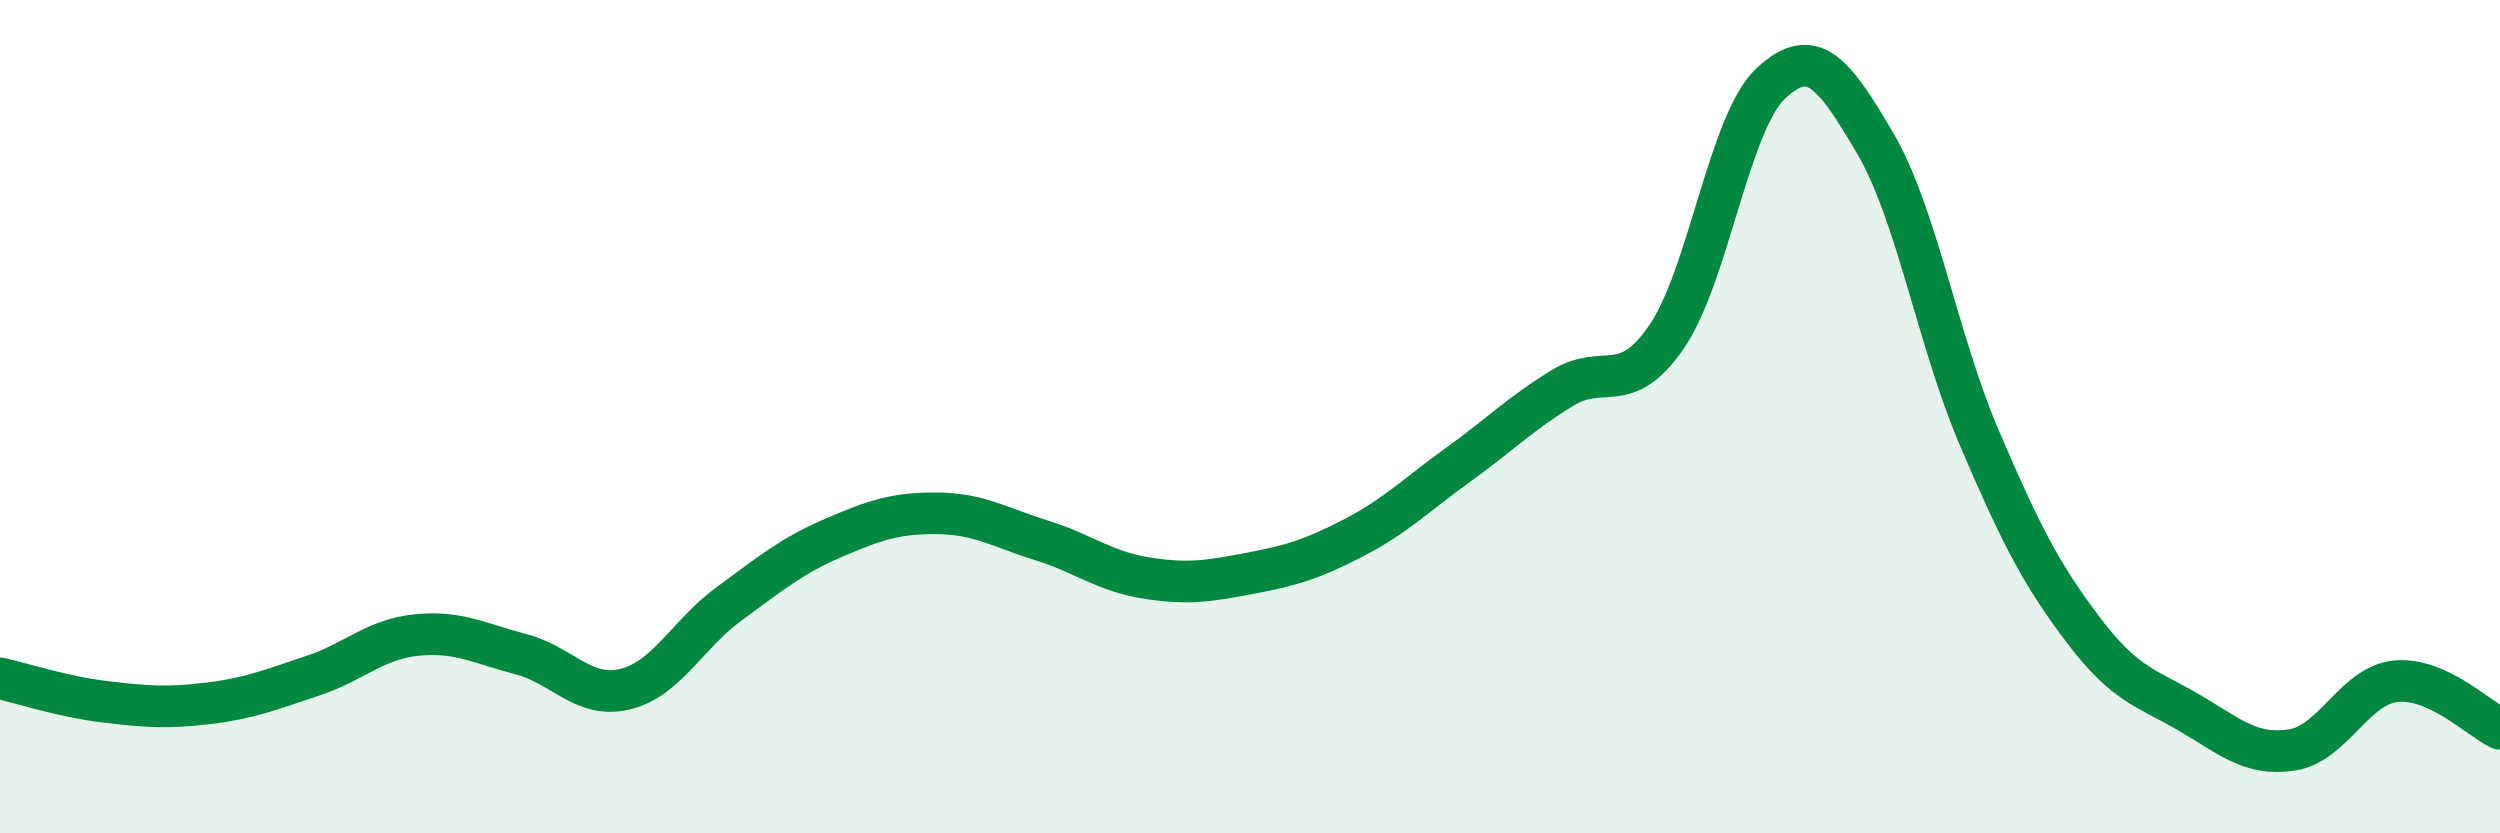
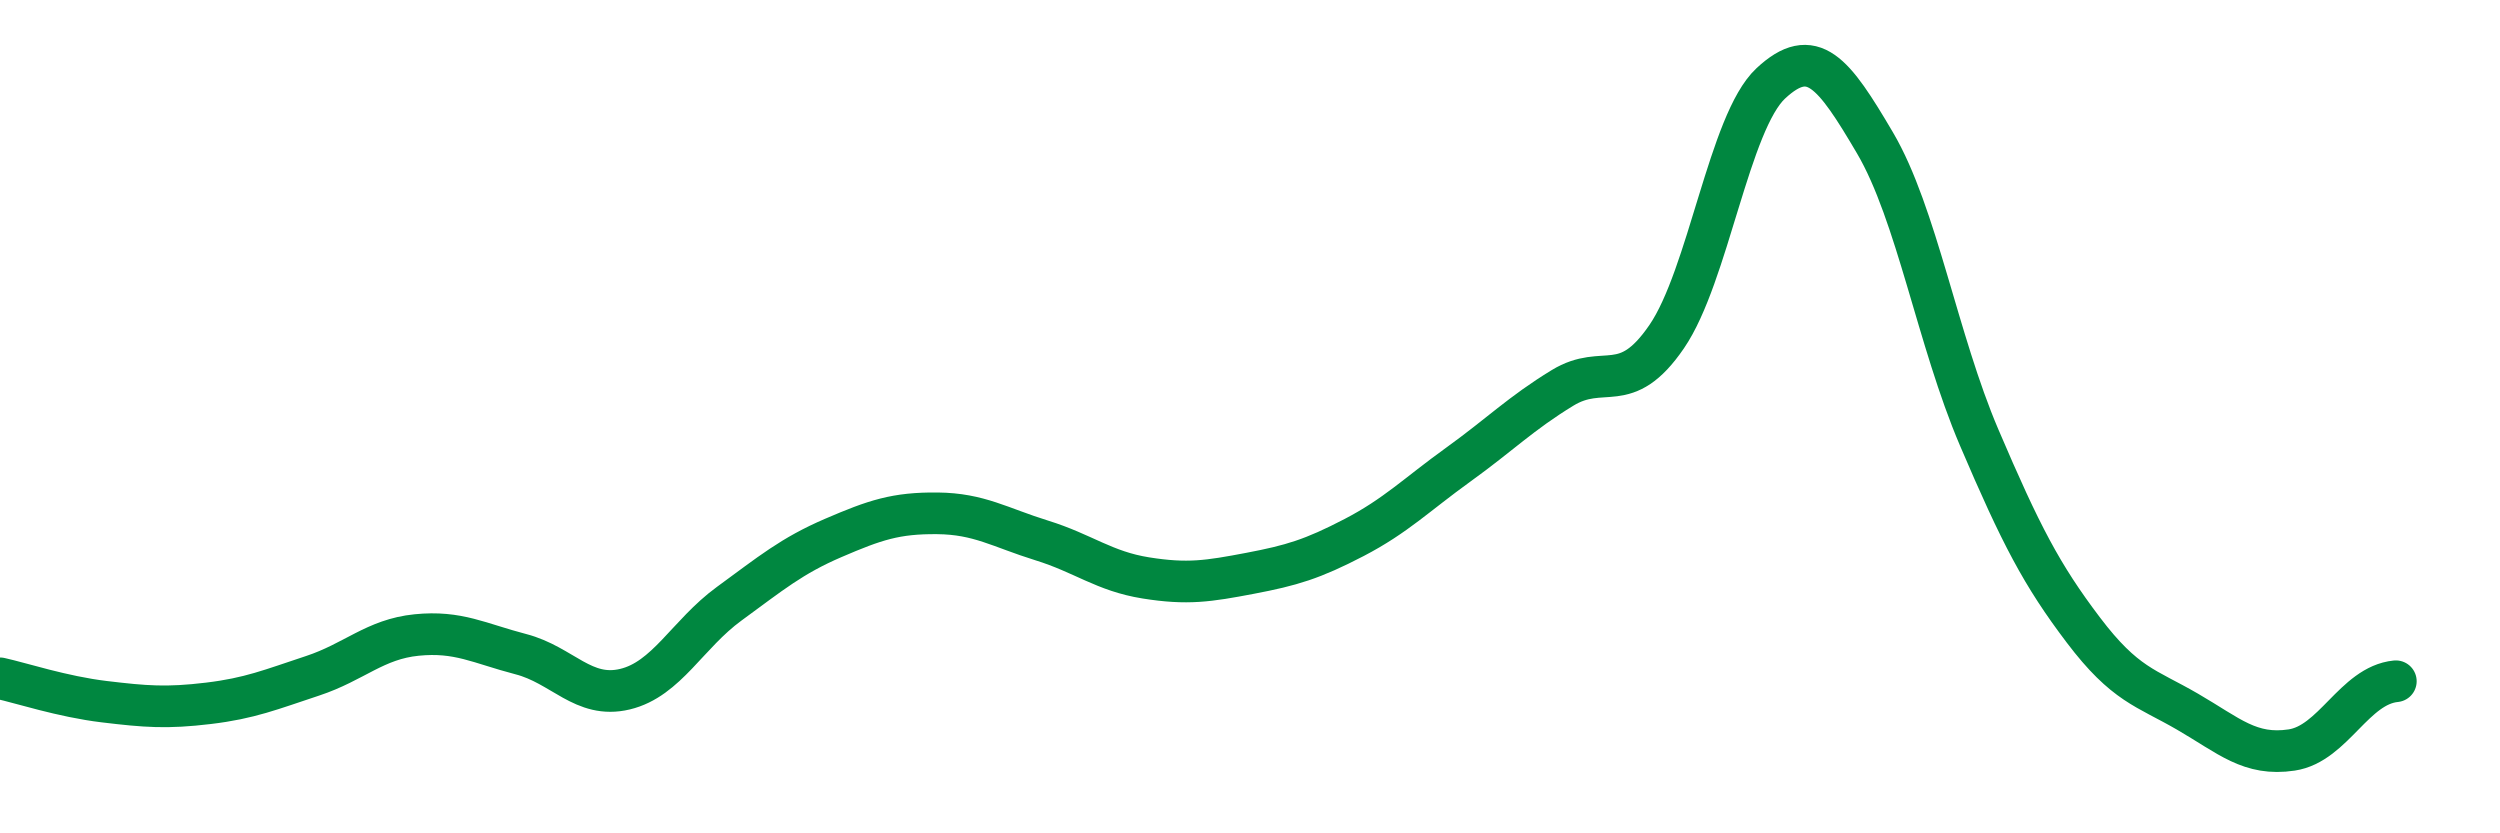
<svg xmlns="http://www.w3.org/2000/svg" width="60" height="20" viewBox="0 0 60 20">
-   <path d="M 0,16.28 C 0.5,16.39 1.5,16.72 2.5,16.84 C 3.5,16.96 4,17 5,16.88 C 6,16.76 6.5,16.55 7.5,16.22 C 8.5,15.89 9,15.34 10,15.24 C 11,15.14 11.5,15.44 12.5,15.7 C 13.5,15.96 14,16.78 15,16.54 C 16,16.3 16.5,15.22 17.5,14.49 C 18.5,13.76 19,13.34 20,12.91 C 21,12.48 21.5,12.31 22.5,12.32 C 23.5,12.33 24,12.66 25,12.97 C 26,13.28 26.5,13.71 27.5,13.87 C 28.5,14.03 29,13.95 30,13.76 C 31,13.57 31.5,13.42 32.5,12.9 C 33.5,12.38 34,11.87 35,11.15 C 36,10.43 36.5,9.92 37.5,9.31 C 38.5,8.7 39,9.54 40,8.08 C 41,6.62 41.5,2.93 42.5,2 C 43.5,1.07 44,1.73 45,3.43 C 46,5.13 46.5,8.16 47.5,10.5 C 48.5,12.84 49,13.8 50,15.12 C 51,16.44 51.5,16.5 52.5,17.08 C 53.5,17.66 54,18.15 55,18 C 56,17.85 56.5,16.45 57.5,16.35 C 58.5,16.25 59.5,17.26 60,17.49L60 20L0 20Z" fill="#008740" opacity="0.1" stroke-linecap="round" stroke-linejoin="round" />
-   <path d="M 0,16.28 C 0.5,16.39 1.5,16.72 2.5,16.84 C 3.5,16.96 4,17 5,16.88 C 6,16.76 6.5,16.55 7.5,16.22 C 8.5,15.89 9,15.34 10,15.24 C 11,15.14 11.5,15.44 12.5,15.7 C 13.5,15.96 14,16.78 15,16.54 C 16,16.3 16.5,15.22 17.5,14.49 C 18.5,13.76 19,13.34 20,12.91 C 21,12.48 21.5,12.31 22.5,12.32 C 23.5,12.33 24,12.66 25,12.97 C 26,13.28 26.5,13.71 27.5,13.87 C 28.5,14.03 29,13.95 30,13.76 C 31,13.57 31.5,13.42 32.5,12.9 C 33.5,12.38 34,11.87 35,11.15 C 36,10.43 36.5,9.92 37.5,9.31 C 38.5,8.7 39,9.54 40,8.08 C 41,6.62 41.5,2.93 42.5,2 C 43.5,1.07 44,1.73 45,3.43 C 46,5.13 46.5,8.16 47.5,10.5 C 48.5,12.84 49,13.8 50,15.12 C 51,16.44 51.5,16.5 52.5,17.08 C 53.5,17.66 54,18.15 55,18 C 56,17.85 56.5,16.45 57.5,16.35 C 58.5,16.25 59.5,17.26 60,17.49" stroke="#008740" stroke-width="1" fill="none" stroke-linecap="round" stroke-linejoin="round" />
+   <path d="M 0,16.28 C 0.5,16.39 1.5,16.72 2.5,16.84 C 3.5,16.96 4,17 5,16.88 C 6,16.76 6.5,16.55 7.5,16.22 C 8.5,15.89 9,15.34 10,15.24 C 11,15.14 11.5,15.44 12.5,15.7 C 13.5,15.96 14,16.78 15,16.54 C 16,16.3 16.5,15.22 17.5,14.49 C 18.5,13.76 19,13.34 20,12.91 C 21,12.48 21.5,12.31 22.5,12.32 C 23.5,12.33 24,12.66 25,12.97 C 26,13.28 26.5,13.71 27.5,13.87 C 28.5,14.03 29,13.95 30,13.76 C 31,13.57 31.5,13.42 32.5,12.9 C 33.5,12.38 34,11.87 35,11.15 C 36,10.43 36.5,9.92 37.5,9.31 C 38.5,8.7 39,9.54 40,8.08 C 41,6.62 41.5,2.93 42.5,2 C 43.5,1.07 44,1.73 45,3.43 C 46,5.13 46.5,8.16 47.5,10.5 C 48.5,12.84 49,13.8 50,15.12 C 51,16.44 51.5,16.5 52.5,17.08 C 53.5,17.66 54,18.15 55,18 C 56,17.85 56.5,16.45 57.5,16.35 " stroke="#008740" stroke-width="1" fill="none" stroke-linecap="round" stroke-linejoin="round" />
</svg>